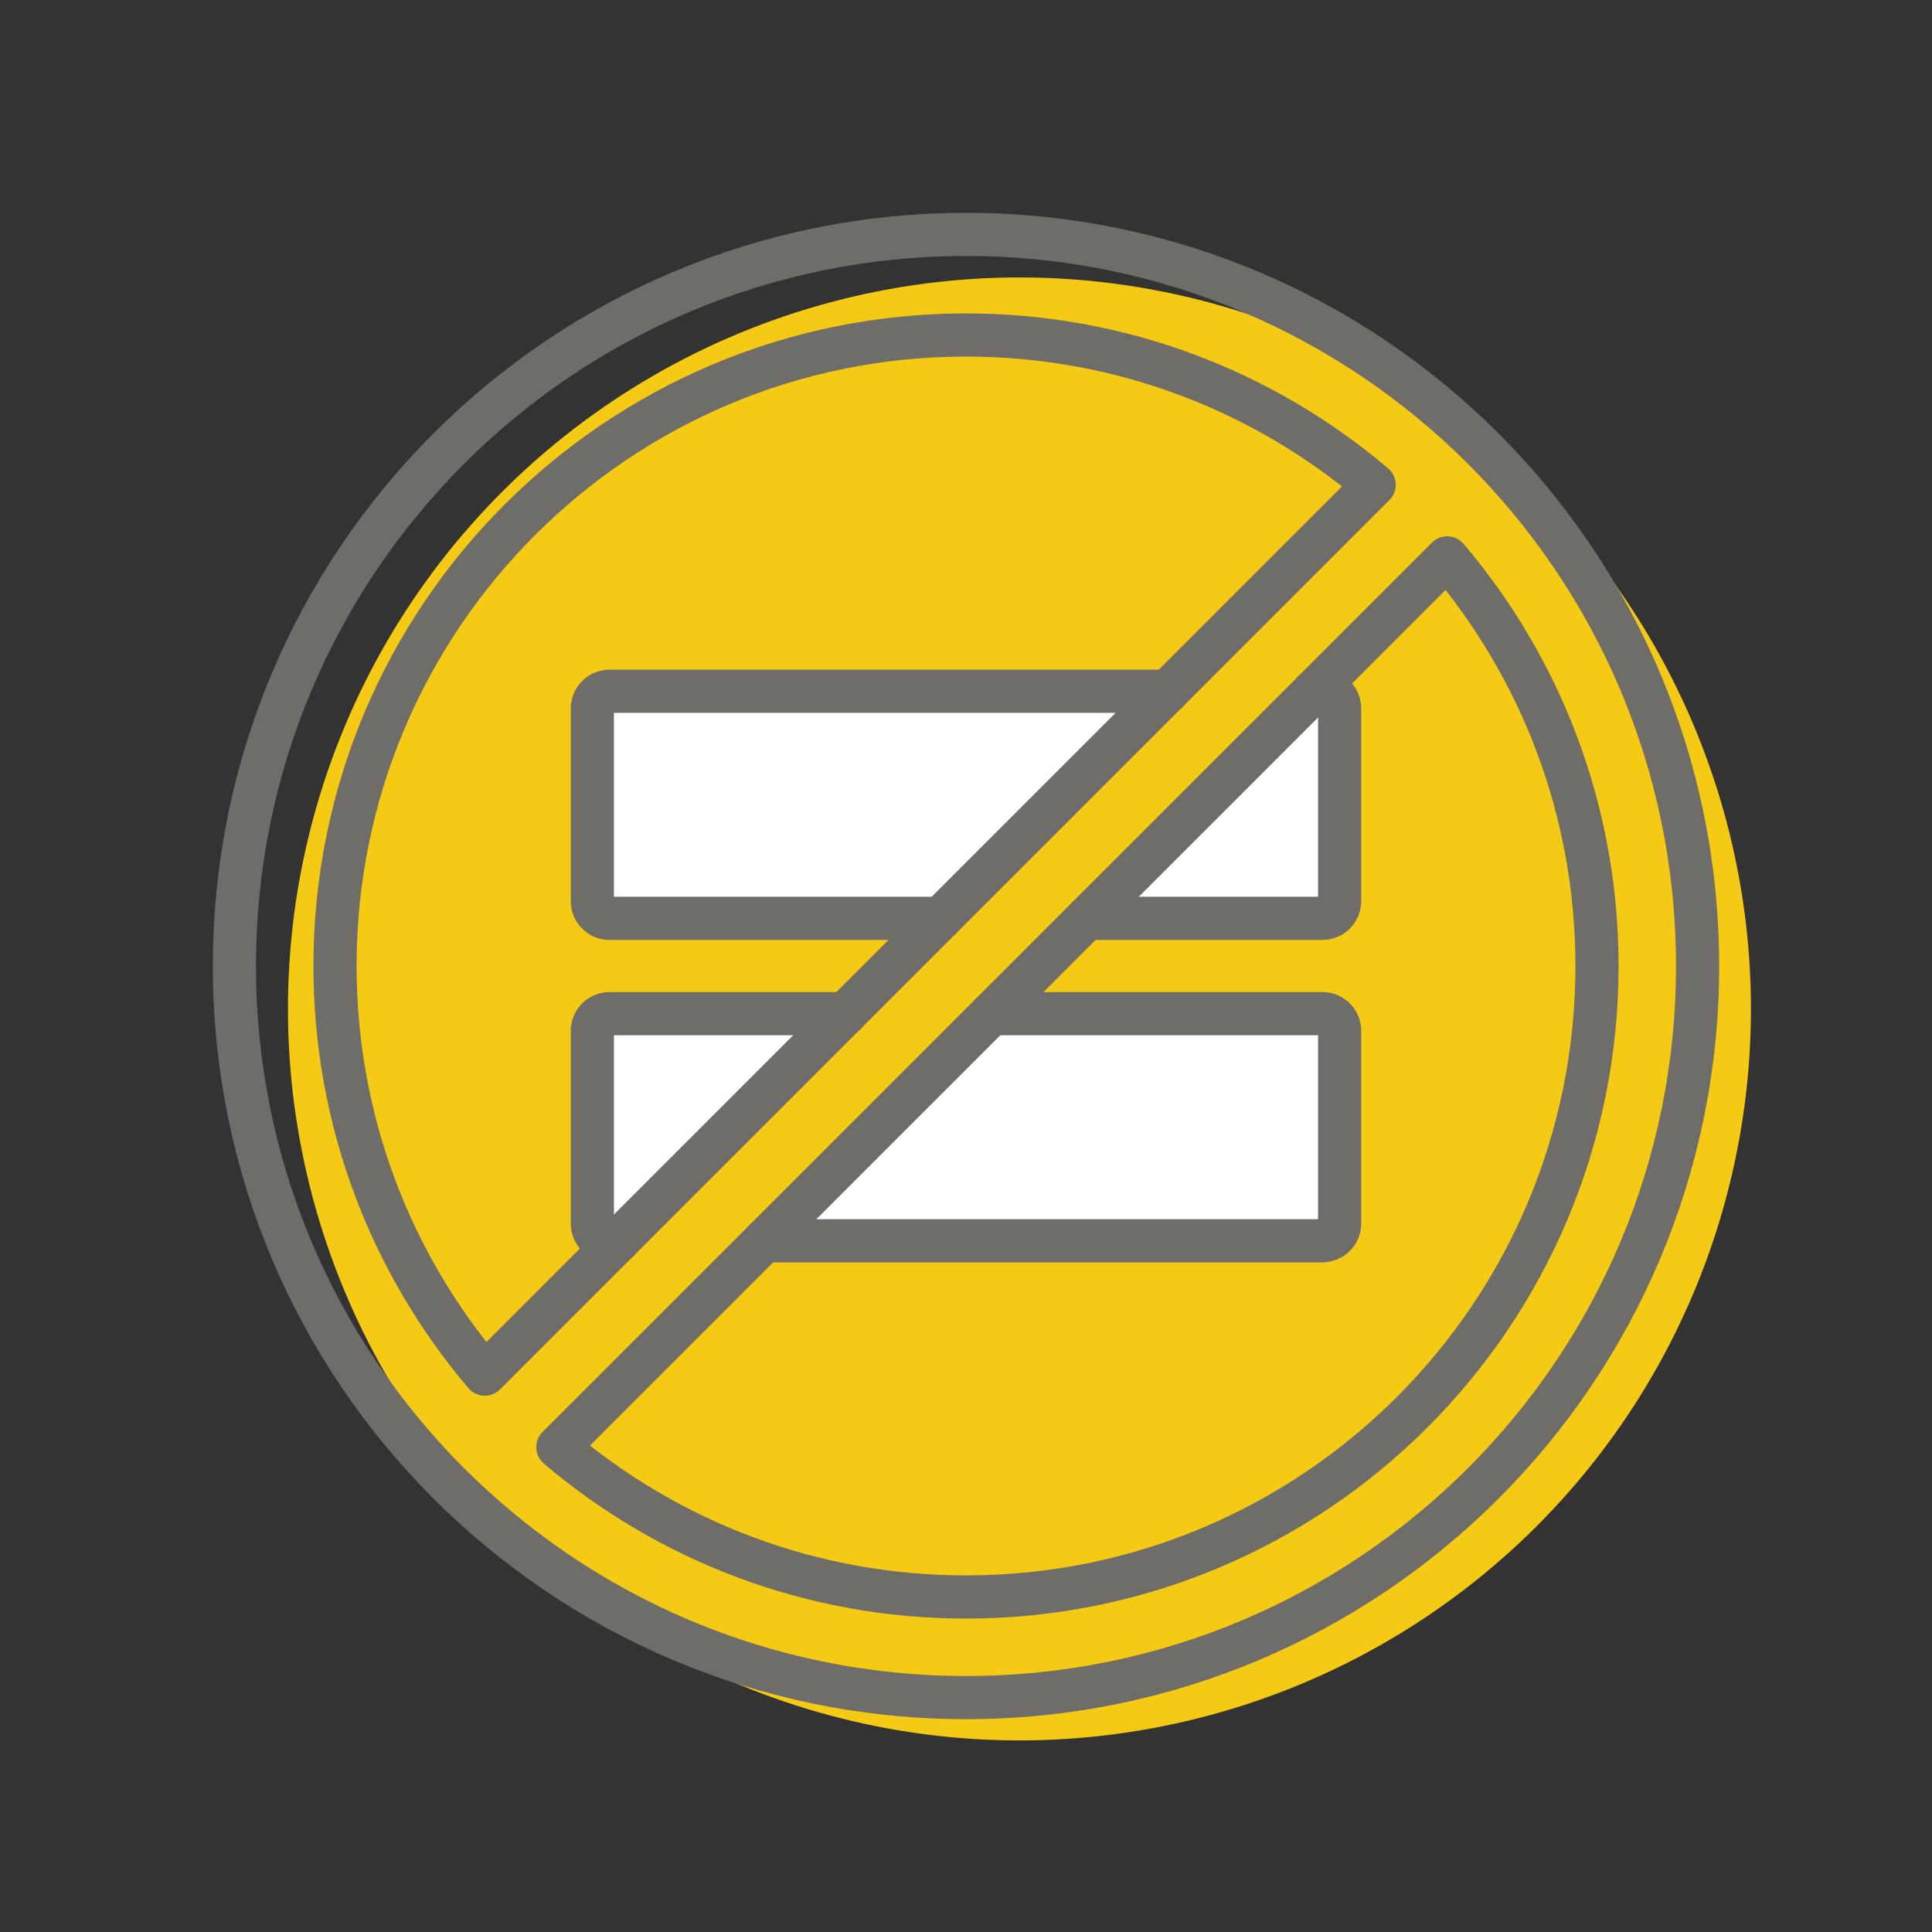
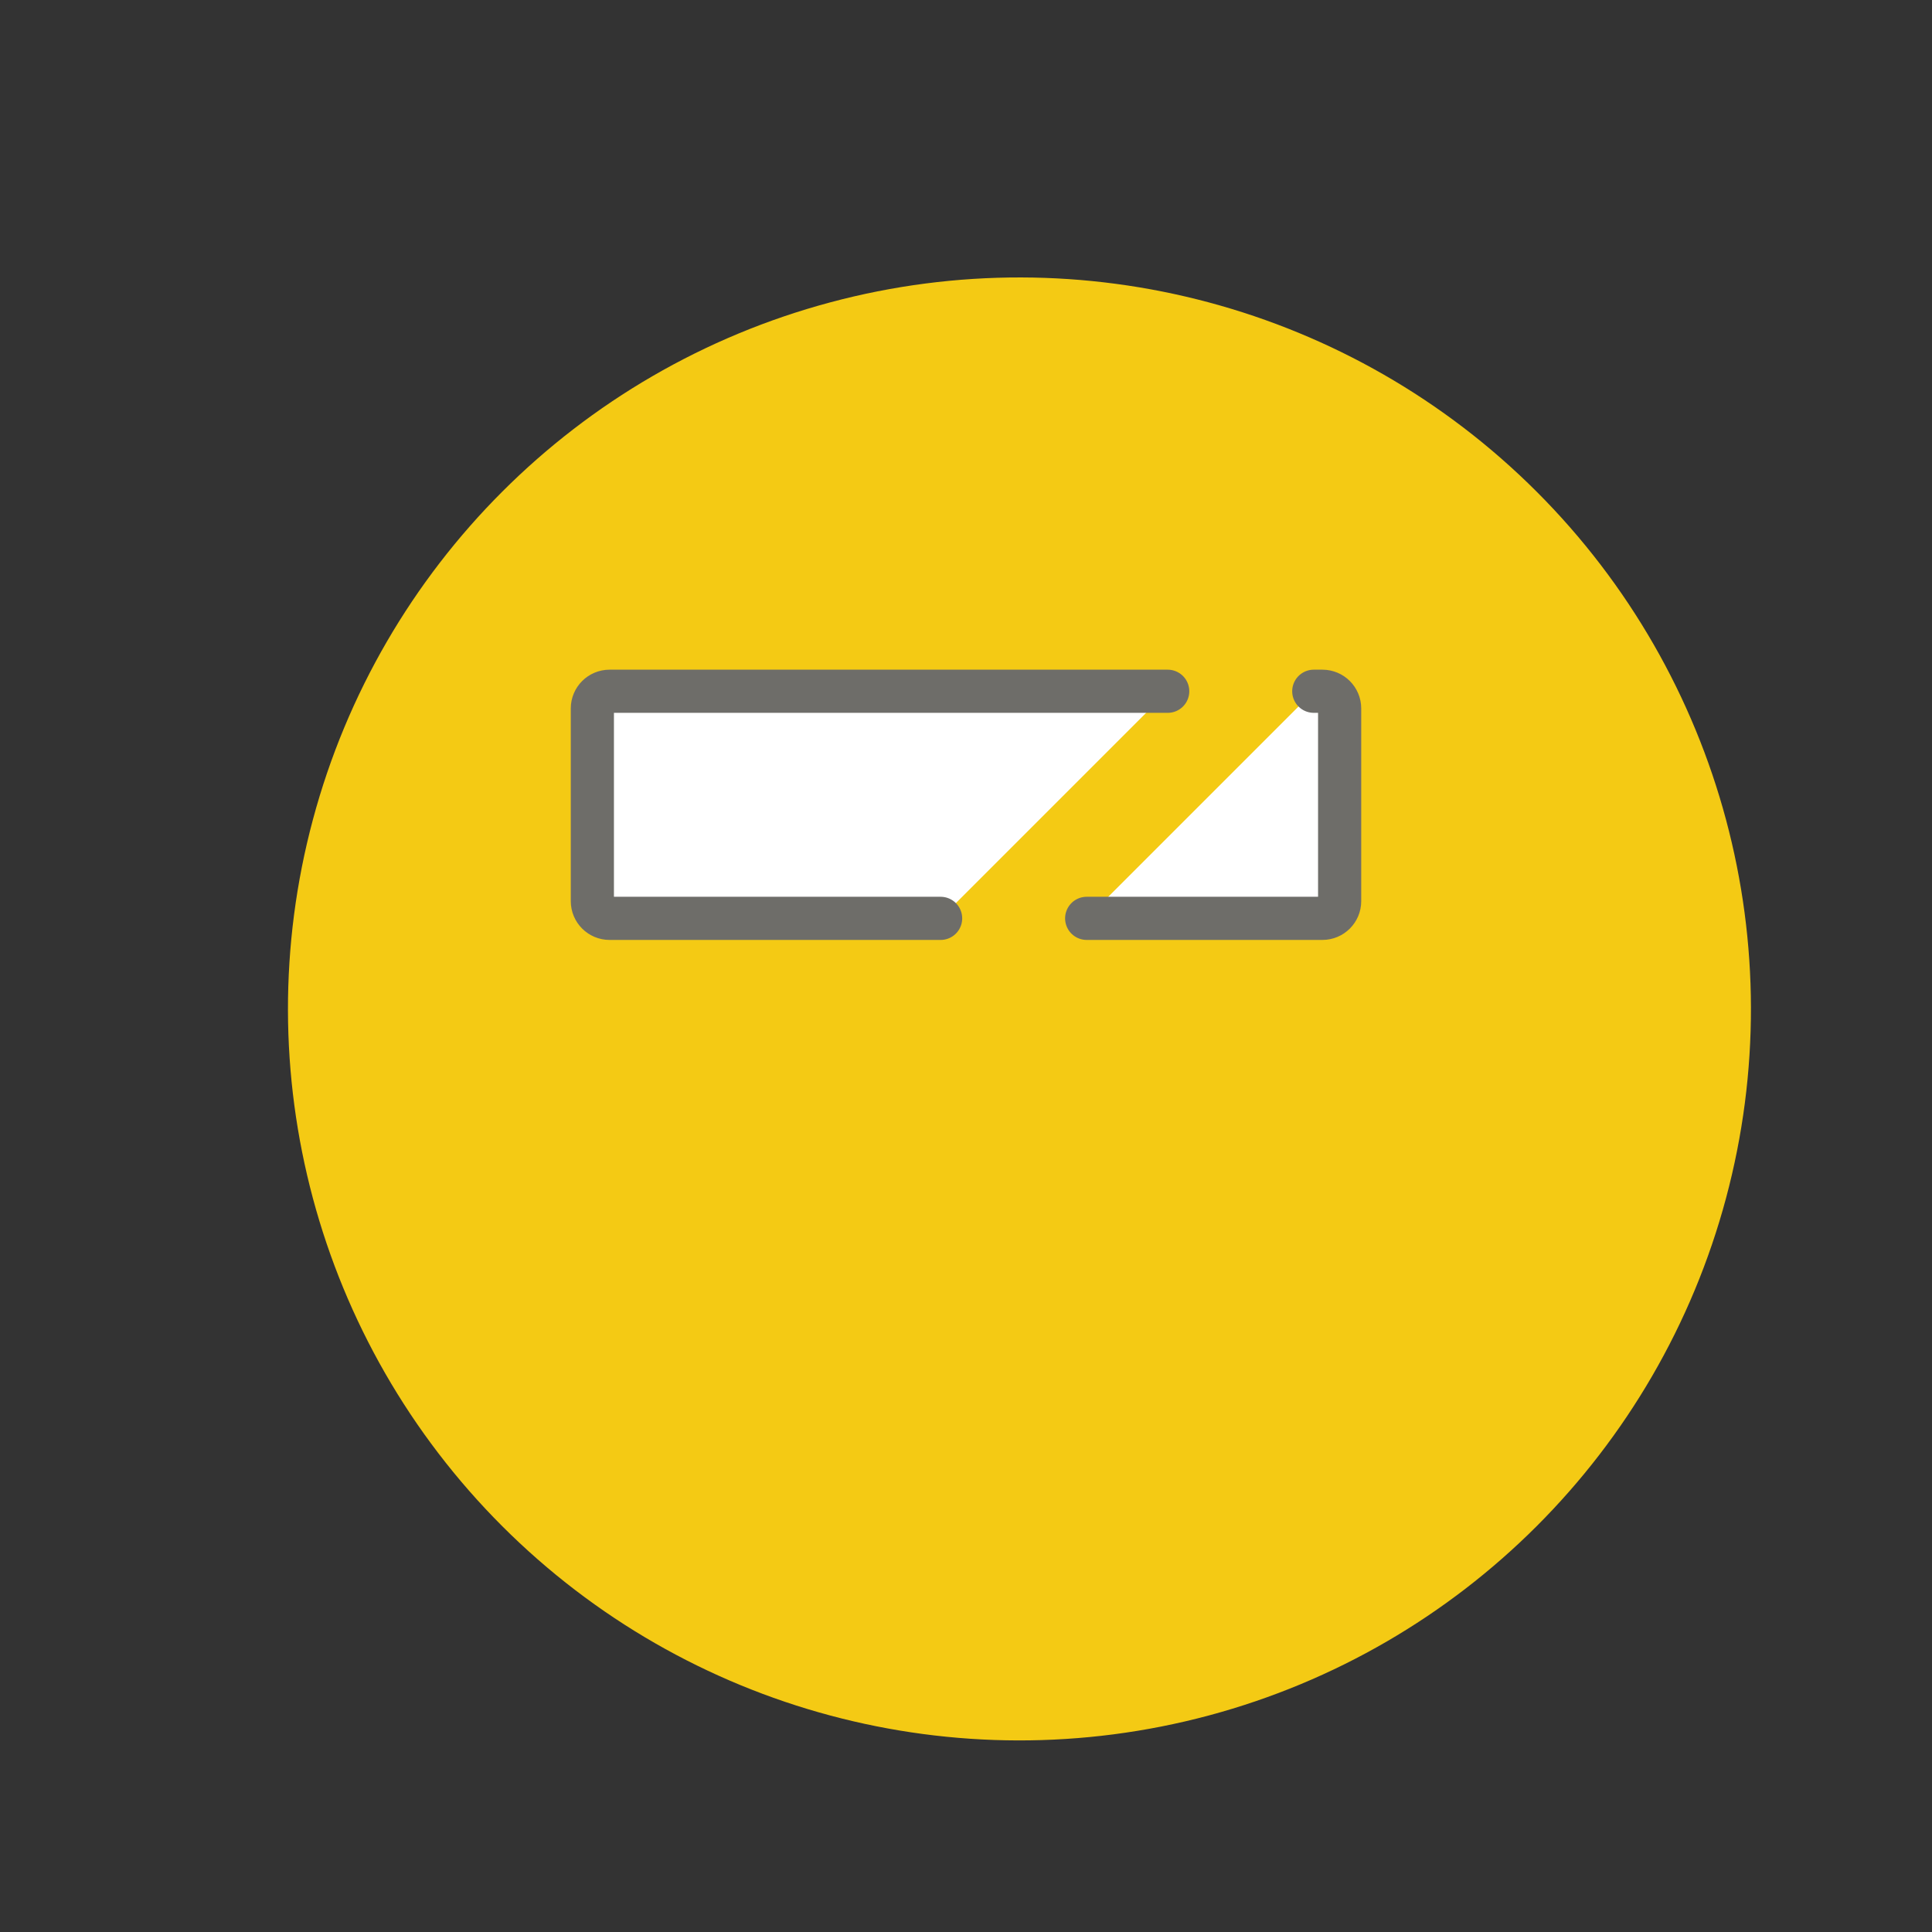
<svg xmlns="http://www.w3.org/2000/svg" version="1.1" id="Layer_1" x="0px" y="0px" viewBox="0 0 360 360" style="enable-background:new 0 0 360 360;" xml:space="preserve">
  <rect x="0" y="0" width="360" height="360" fill="#333333" stroke="none" />
  <style type="text/css">
	.st0{fill:#F4CA14;}
	.st1{fill:#9BC9C3;}
	.st2{fill:#F58C35;}
	.st3{fill:#B6DDD8;}
	.st4{fill:#6E6D69;}
	.st5{fill:#E47528;}
	.st6{fill:#7F9F49;}
	.st7{fill:none;stroke:#FFFFFF;stroke-width:5;stroke-linecap:round;stroke-linejoin:round;stroke-miterlimit:10;}
	.st8{fill:none;stroke:#FFFFFF;stroke-width:5;stroke-miterlimit:10;}
	.st9{fill:none;stroke:#FFFFFF;stroke-width:4.552;stroke-miterlimit:10;}
	.st10{fill:none;stroke:#FFFFFF;stroke-width:4.552;stroke-linecap:round;stroke-linejoin:round;stroke-miterlimit:10;}
	.st11{fill:none;stroke:#6E6D69;stroke-width:7;stroke-linecap:round;stroke-linejoin:round;stroke-miterlimit:10;}
	.st12{fill:none;stroke:#FFFFFF;stroke-width:3;stroke-linecap:round;stroke-linejoin:round;stroke-miterlimit:10;}
	.st13{fill:none;stroke:#7F9F49;stroke-width:6.087;stroke-linecap:round;stroke-linejoin:round;stroke-miterlimit:10;}
	.st14{fill:none;stroke:#7F9F49;stroke-width:5.479;stroke-linecap:round;stroke-linejoin:round;stroke-miterlimit:10;}
	.st15{fill:none;stroke:#7F9F49;stroke-width:5.764;stroke-linecap:round;stroke-linejoin:round;stroke-miterlimit:10;}
	.st16{fill:none;stroke:#7F9F49;stroke-width:5.929;stroke-linecap:round;stroke-linejoin:round;stroke-miterlimit:10;}
	.st17{fill:none;stroke:#6E6D69;stroke-width:8;stroke-linecap:round;stroke-linejoin:round;stroke-miterlimit:10;}
	.st18{fill:none;stroke:#6E6D69;stroke-width:8;stroke-linecap:round;stroke-miterlimit:10;}
	.st19{fill:none;stroke:#6E6D69;stroke-width:1.919;stroke-linecap:round;stroke-linejoin:round;stroke-miterlimit:10;}
	.st20{fill:none;stroke:#6E6D69;stroke-width:1.919;stroke-linecap:round;stroke-miterlimit:10;}
	.st21{fill:none;stroke:#FFFFFF;stroke-miterlimit:10;}
	.st22{fill:none;stroke:#6E6D69;stroke-width:9;stroke-linecap:round;stroke-linejoin:round;stroke-miterlimit:10;}
	.st23{fill:none;}
	.st24{fill:none;stroke:#6E6D69;stroke-width:2.106;stroke-linecap:round;stroke-linejoin:round;stroke-miterlimit:10;}
	.st25{fill:none;stroke:#6E6D69;stroke-width:1.843;stroke-linecap:round;stroke-linejoin:round;stroke-miterlimit:10;}
	.st26{fill:#F58C35;stroke:#F58C35;stroke-width:5;stroke-miterlimit:10;}
	.st27{fill:none;stroke:#FFFFFF;stroke-width:11;stroke-linecap:round;stroke-miterlimit:10;}
	.st28{fill:#F58C35;stroke:#F58C35;stroke-width:1.235;stroke-miterlimit:10;}
	.st29{fill:none;stroke:#FFFFFF;stroke-width:2.717;stroke-linecap:round;stroke-miterlimit:10;}
	.st30{fill:none;stroke:#6E6D69;stroke-width:1.976;stroke-linecap:round;stroke-linejoin:round;stroke-miterlimit:10;}
	.st31{fill:#FFFFFF;stroke:#6E6D69;stroke-width:8;stroke-linecap:round;stroke-linejoin:round;stroke-miterlimit:10;}
	.st32{fill:none;stroke:#6E6D69;stroke-width:1.934;stroke-linecap:round;stroke-linejoin:round;stroke-miterlimit:10;}
	.st33{fill:#FFFFFF;stroke:#6E6D69;stroke-width:8.042;stroke-linecap:round;stroke-linejoin:round;stroke-miterlimit:10;}
	.st34{fill:none;stroke:#6E6D69;stroke-width:8.042;stroke-linecap:round;stroke-linejoin:round;stroke-miterlimit:10;}
	.st35{fill:none;stroke:#6E6D69;stroke-width:1.941;stroke-linecap:round;stroke-linejoin:round;stroke-miterlimit:10;}
</style>
  <ellipse transform="matrix(0.707 -0.707 0.707 0.707 -77.286 189.414)" class="st0" cx="190" cy="188" rx="136.32" ry="136.32" />
  <g>
    <path class="st33" d="M175.27,171.122H113.584c-1.771,0-3.207-1.436-3.207-3.207V132.013   c0-1.771,1.436-3.207,3.207-3.207h104.002" />
    <path class="st33" d="M244.802,128.806h1.614c1.771,0,3.207,1.436,3.207,3.207v35.902   c0,1.771-1.436,3.207-3.207,3.207h-43.93" />
-     <path class="st33" d="M115.198,231.194h-1.614c-1.771,0-3.207-1.436-3.207-3.207v-35.902   c0-1.771,1.436-3.207,3.207-3.207h43.93" />
-     <path class="st33" d="M184.73,188.878h61.686c1.771,0,3.207,1.436,3.207,3.207v35.902   c0,1.771-1.436,3.207-3.207,3.207H142.414" />
  </g>
-   <path class="st34" d="M180,43.68c-75.288,0-136.32,61.033-136.32,136.32  s61.033,136.32,136.32,136.32S316.32,255.288,316.32,180S255.288,43.68,180,43.68z   M180,62.424c29.004,0,55.549,10.508,76.052,27.916L90.34,256.052  C72.932,235.549,62.424,209.004,62.424,180C62.424,115.064,115.064,62.424,180,62.424z   M180,297.576c-29.004,0-55.549-10.508-76.052-27.916L269.66,103.948  C287.068,124.451,297.576,150.996,297.576,180C297.576,244.936,244.936,297.576,180,297.576z" />
</svg>